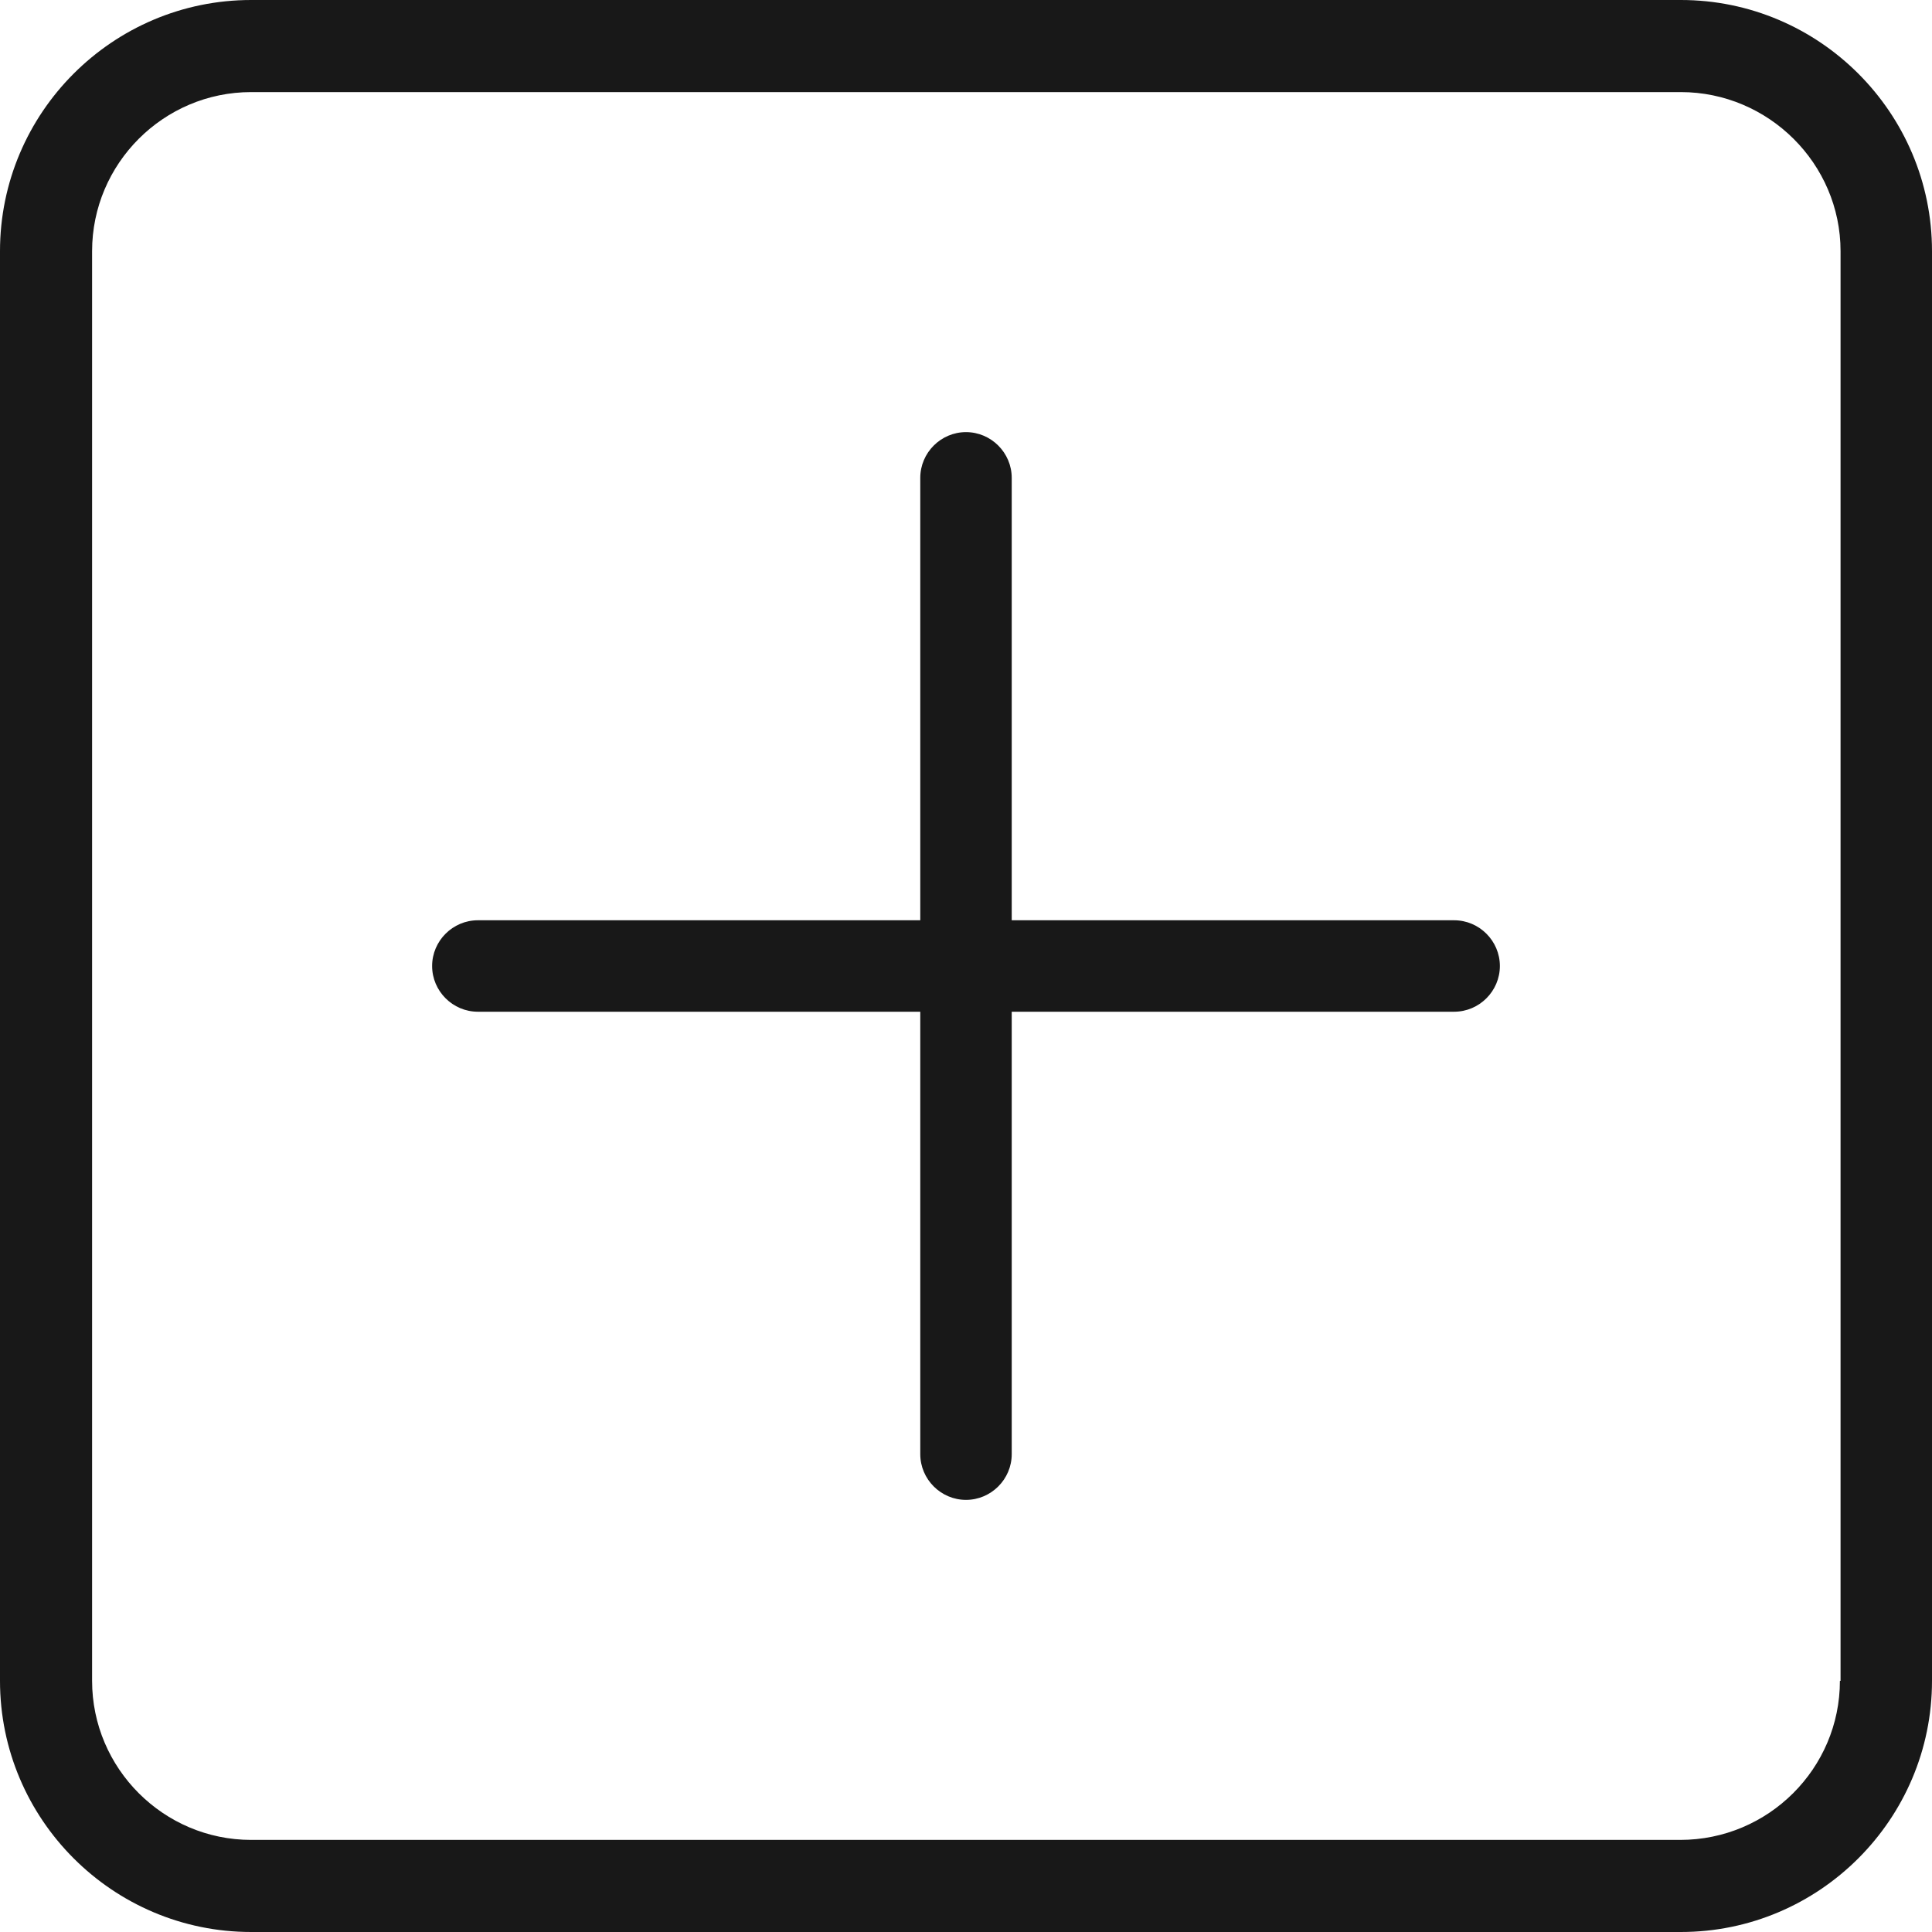
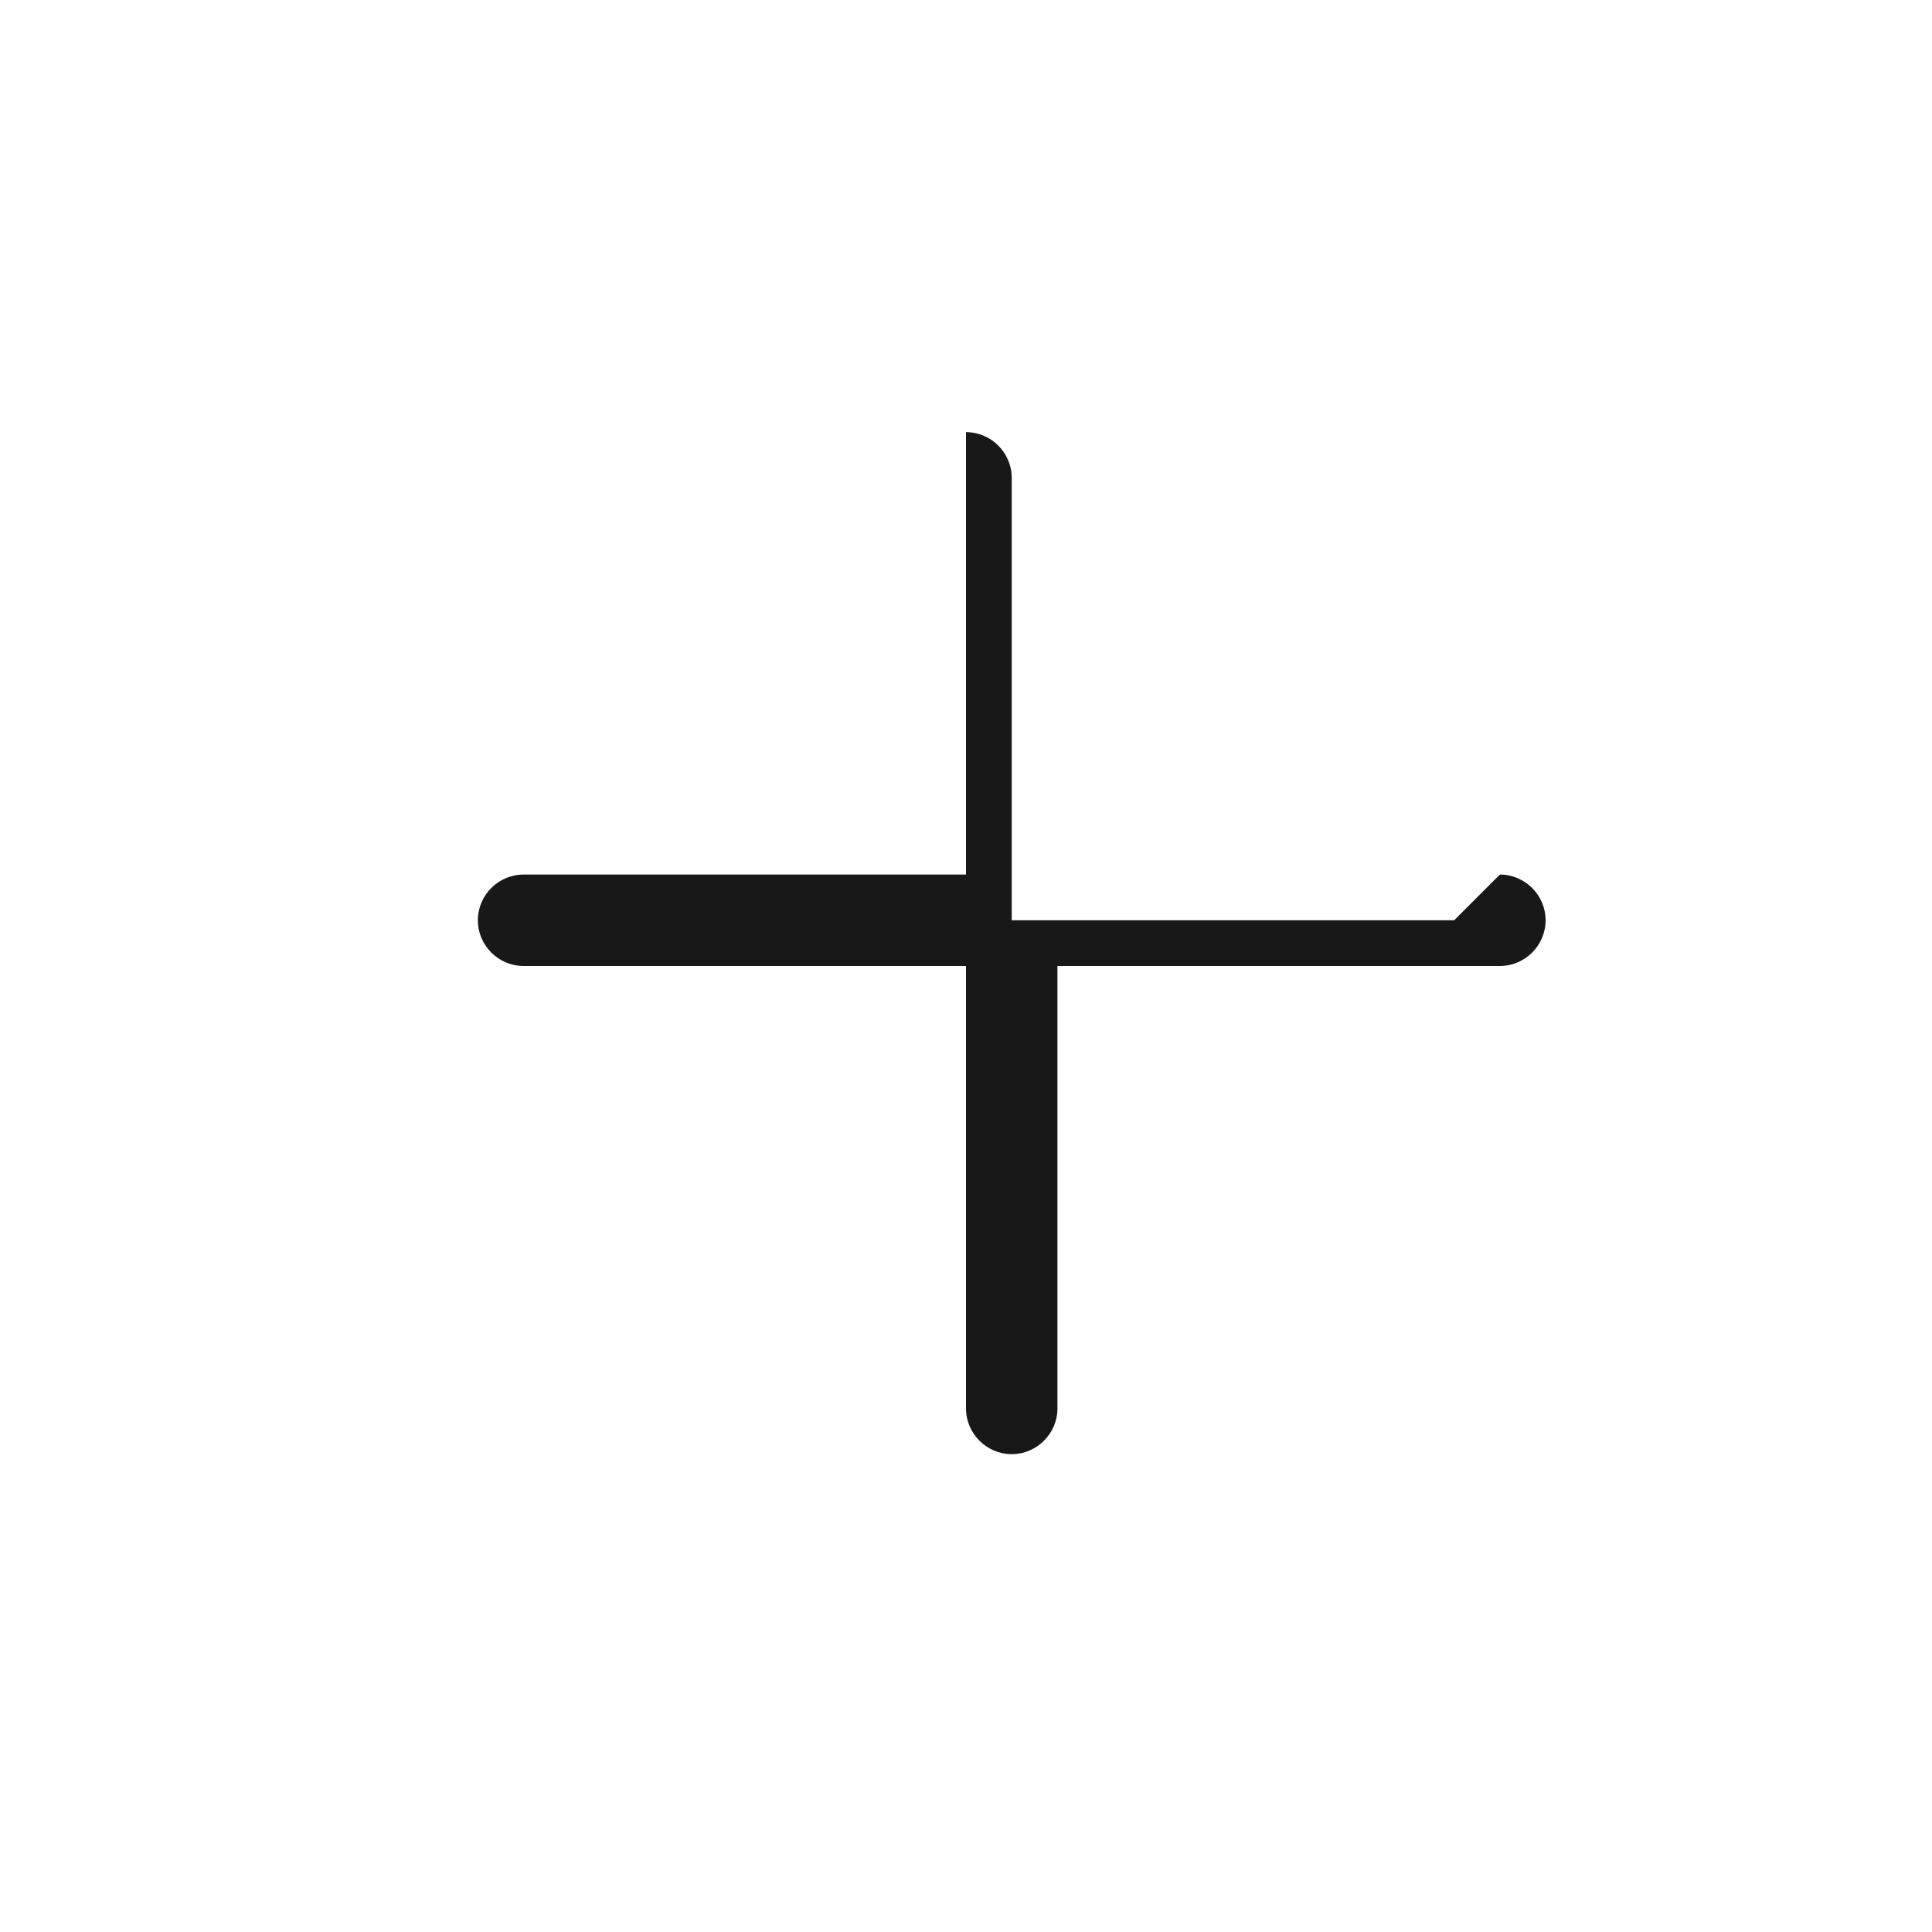
<svg xmlns="http://www.w3.org/2000/svg" id="_레이어_1" data-name=" 레이어 1" version="1.1" viewBox="0 0 300 300">
  <defs>
    <style>
      .cls-1 {
        fill: #181818;
        stroke-width: 0px;
      }
    </style>
  </defs>
-   <path class="cls-1" d="M261,0H39C17.5,0,0,17.5,0,39v222c0,21.5,17.5,39,39,39h222c21.5,0,39-17.5,39-39V39c0-21.5-17.5-39-39-39ZM285.7,261c0,13.6-11.1,24.7-24.8,24.7H39c-13.6,0-24.7-11.1-24.7-24.7V39c0-13.6,11.1-24.7,24.7-24.7h222c13.6,0,24.8,11.1,24.8,24.7v222h0Z" />
-   <path class="cls-1" d="M225.8,142.9h-68.7v-68.7c0-3.9-3.2-7.1-7.1-7.1s-7.1,3.2-7.1,7.1v68.7h-68.7c-3.9,0-7.1,3.2-7.1,7.1s3.2,7.1,7.1,7.1h68.7v68.7c0,3.9,3.2,7.1,7.1,7.1s7.1-3.2,7.1-7.1v-68.7h68.7c3.9,0,7.1-3.2,7.1-7.1s-3.2-7.1-7.1-7.1Z" />
+   <path class="cls-1" d="M225.8,142.9h-68.7v-68.7c0-3.9-3.2-7.1-7.1-7.1v68.7h-68.7c-3.9,0-7.1,3.2-7.1,7.1s3.2,7.1,7.1,7.1h68.7v68.7c0,3.9,3.2,7.1,7.1,7.1s7.1-3.2,7.1-7.1v-68.7h68.7c3.9,0,7.1-3.2,7.1-7.1s-3.2-7.1-7.1-7.1Z" />
</svg>